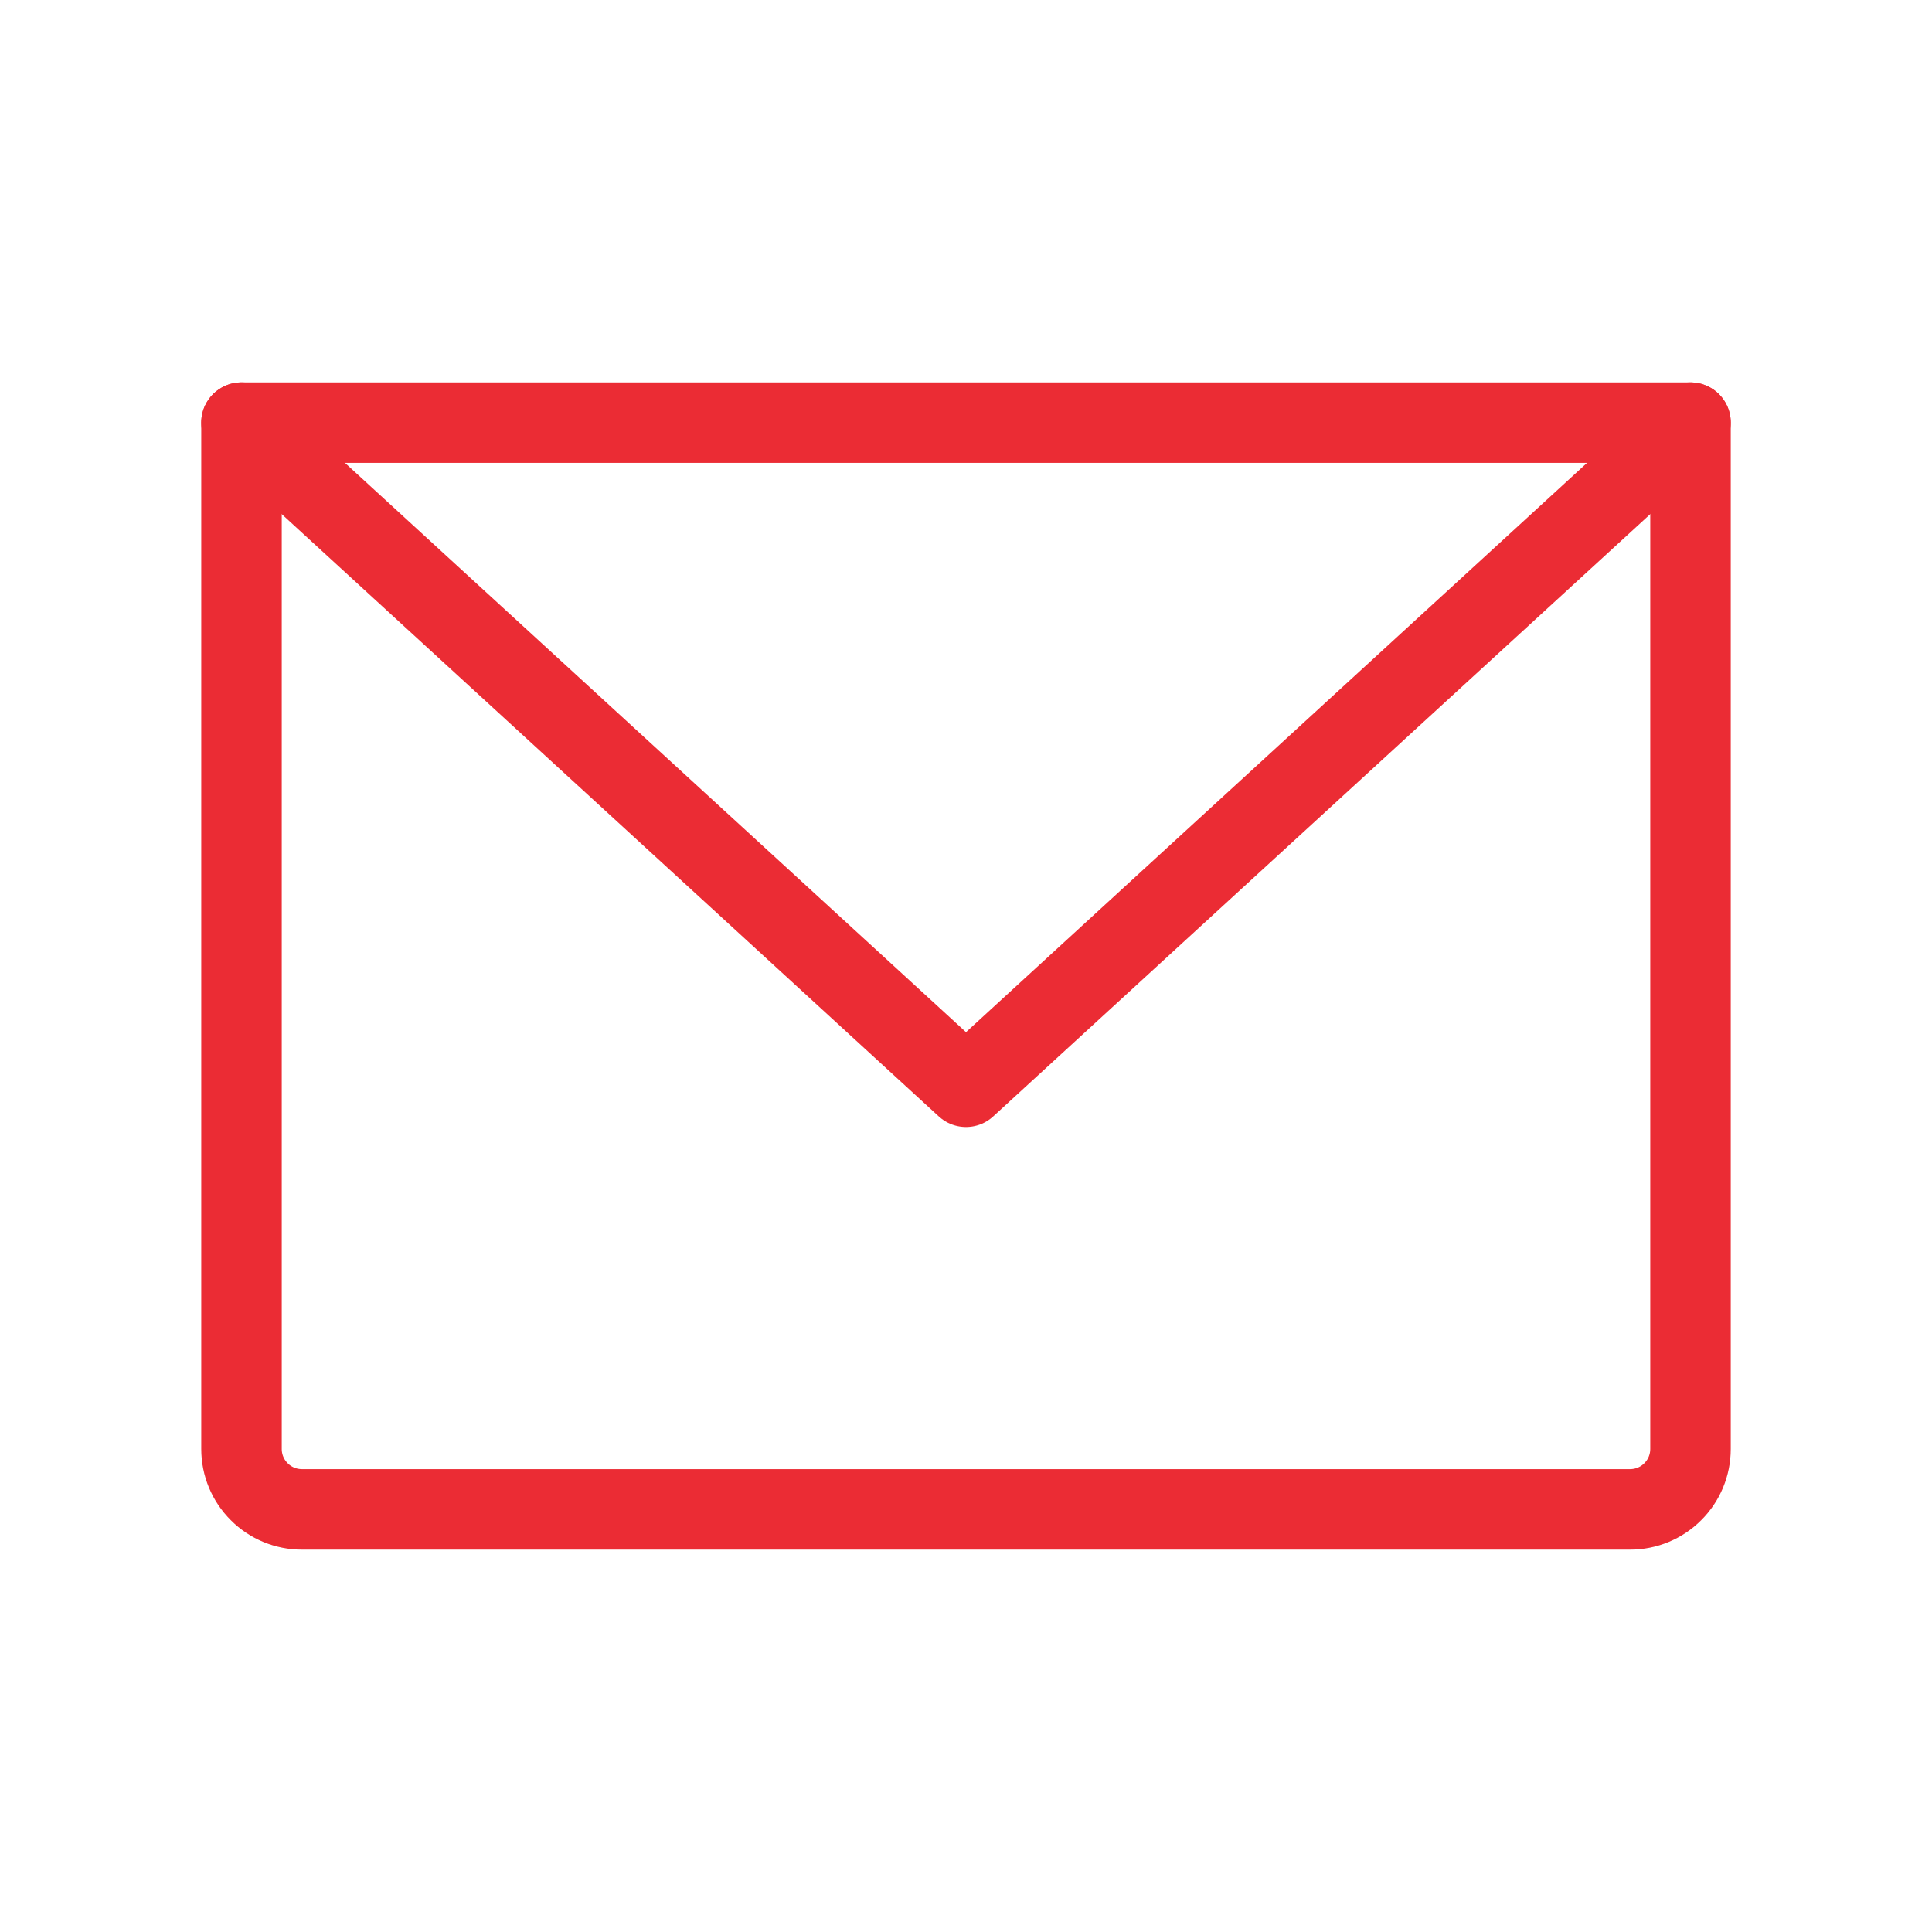
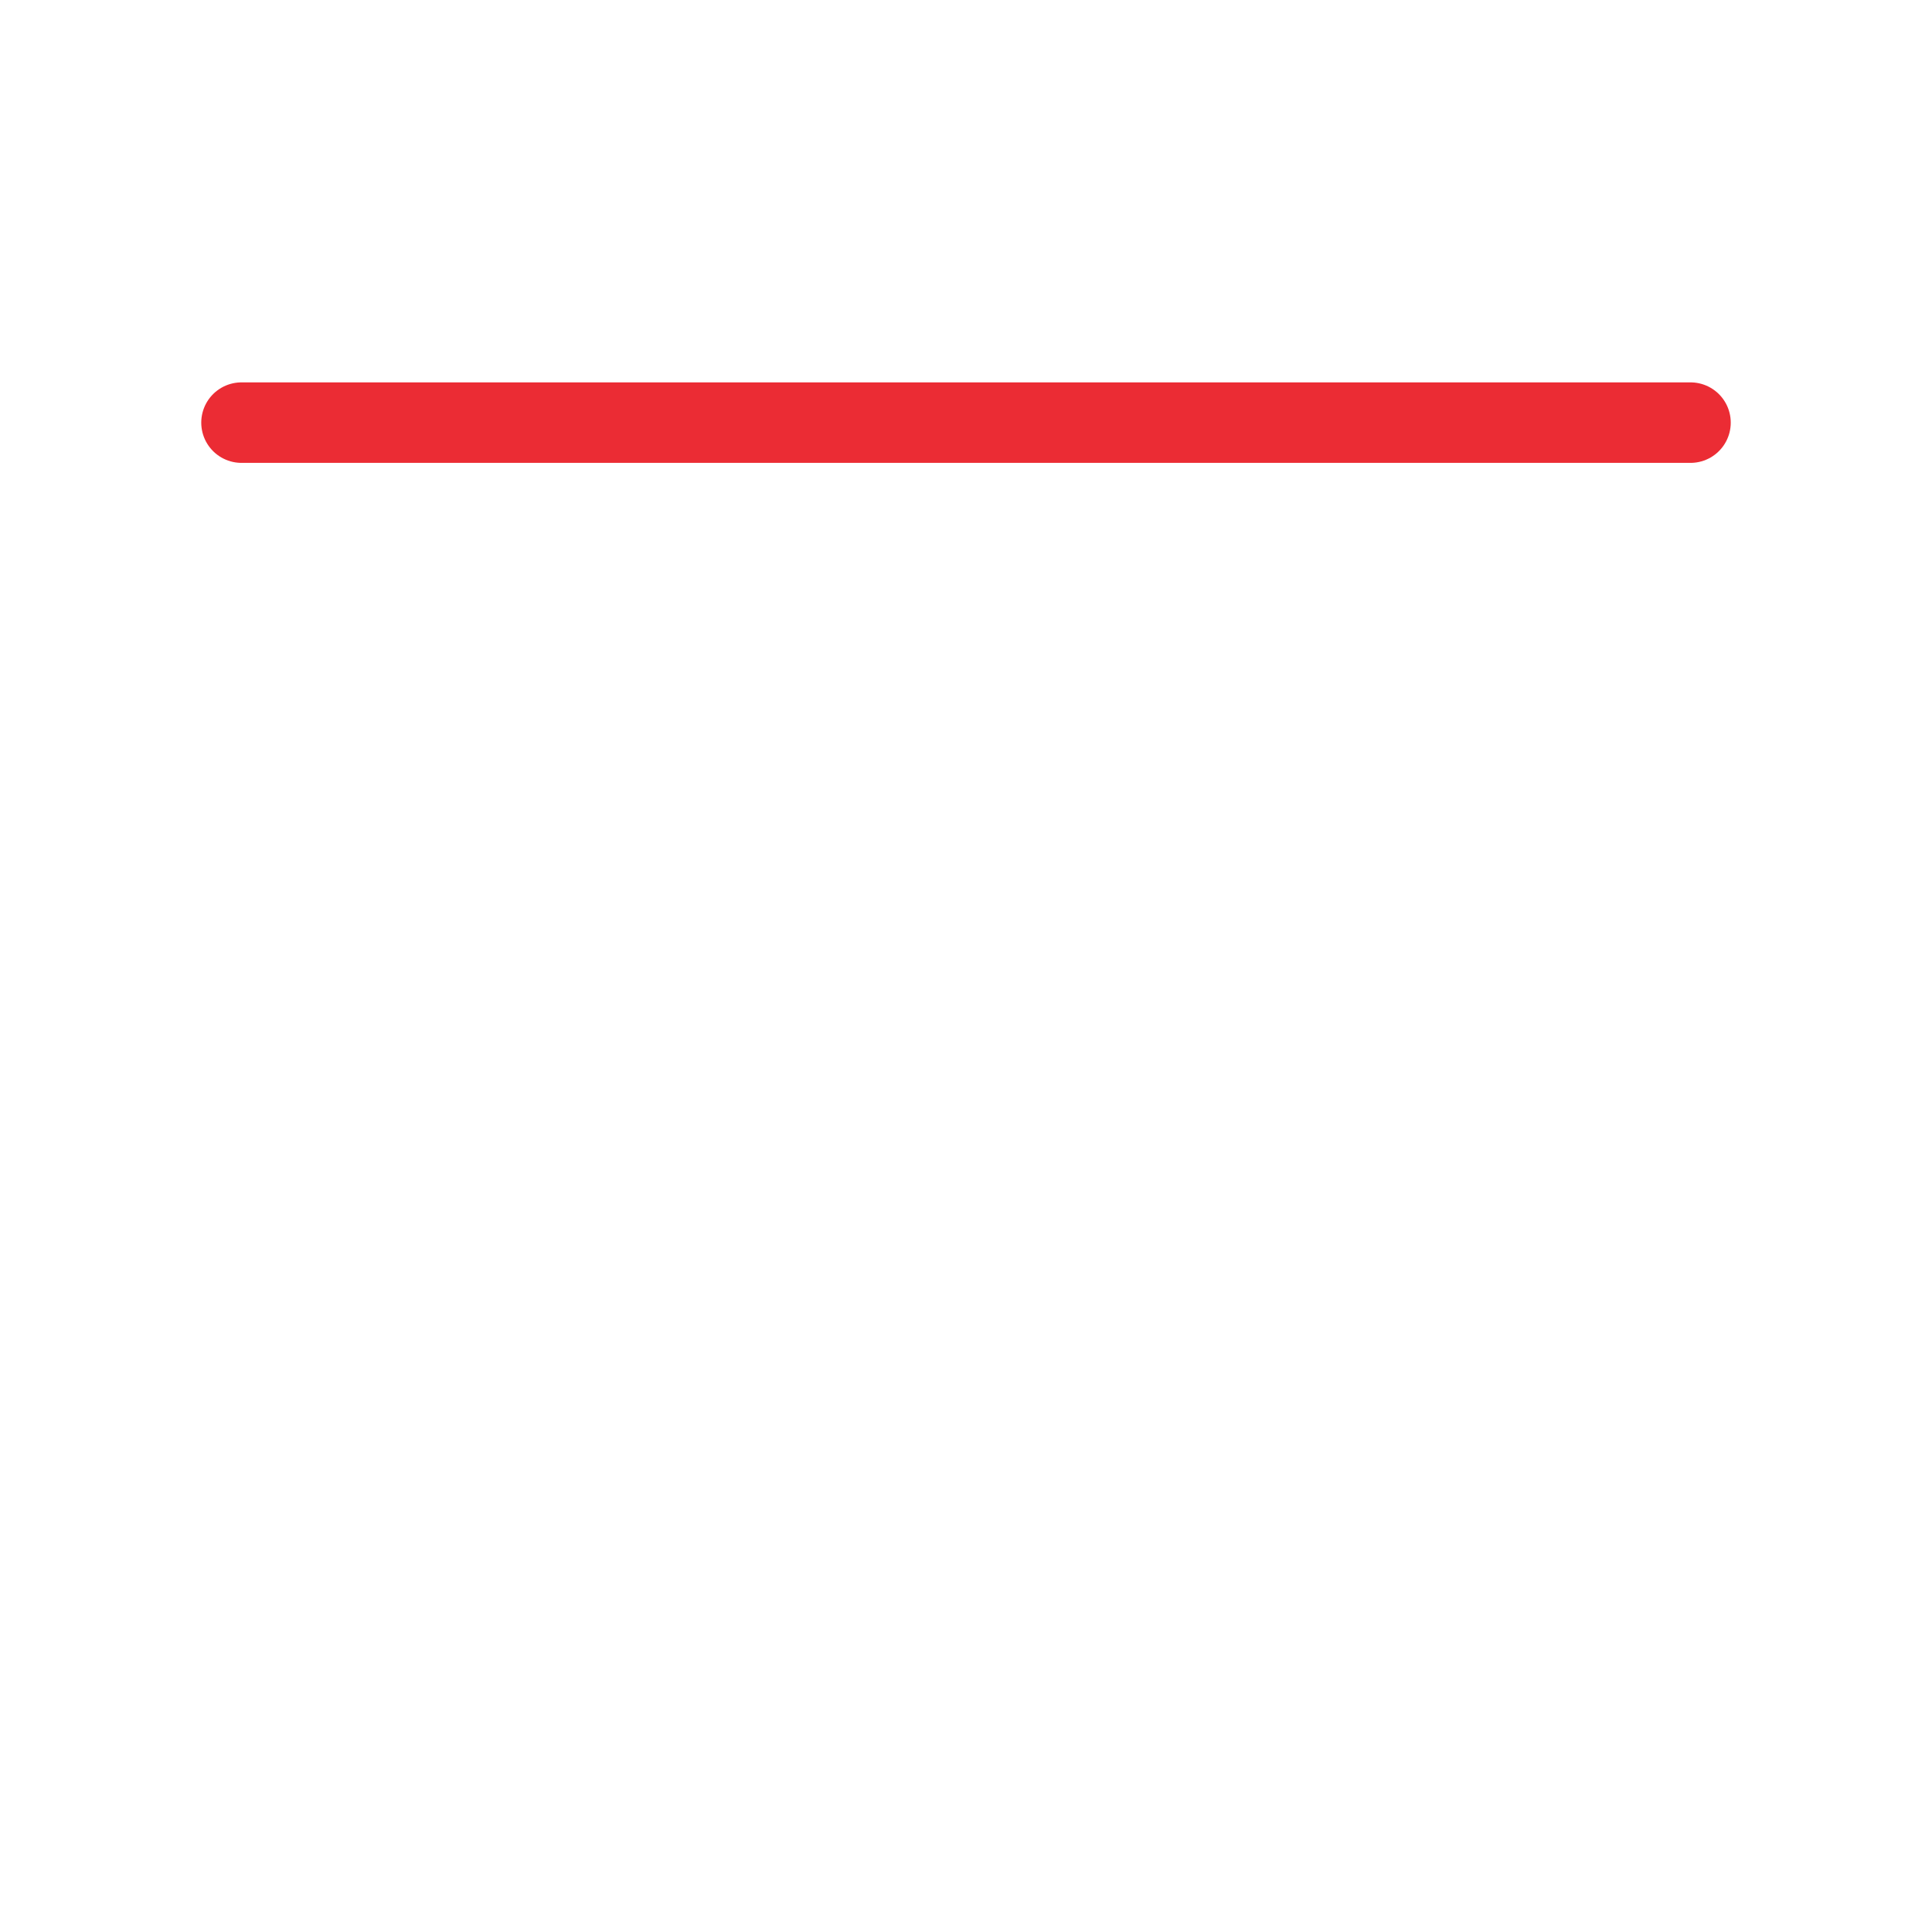
<svg xmlns="http://www.w3.org/2000/svg" width="24" height="24" viewBox="0 0 24 24" fill="none">
-   <path d="M3 5.25H21V18C21 18.199 20.921 18.39 20.78 18.53C20.64 18.671 20.449 18.75 20.25 18.75H3.75C3.551 18.75 3.36 18.671 3.22 18.53C3.079 18.39 3 18.199 3 18V5.25Z" stroke="#EB2C34" stroke-linecap="round" stroke-linejoin="round" />
-   <path d="M21 5.25L12 13.5L3 5.25" stroke="#EB2C34" stroke-linecap="round" stroke-linejoin="round" />
+   <path d="M21 5.25L3 5.25" stroke="#EB2C34" stroke-linecap="round" stroke-linejoin="round" />
</svg>